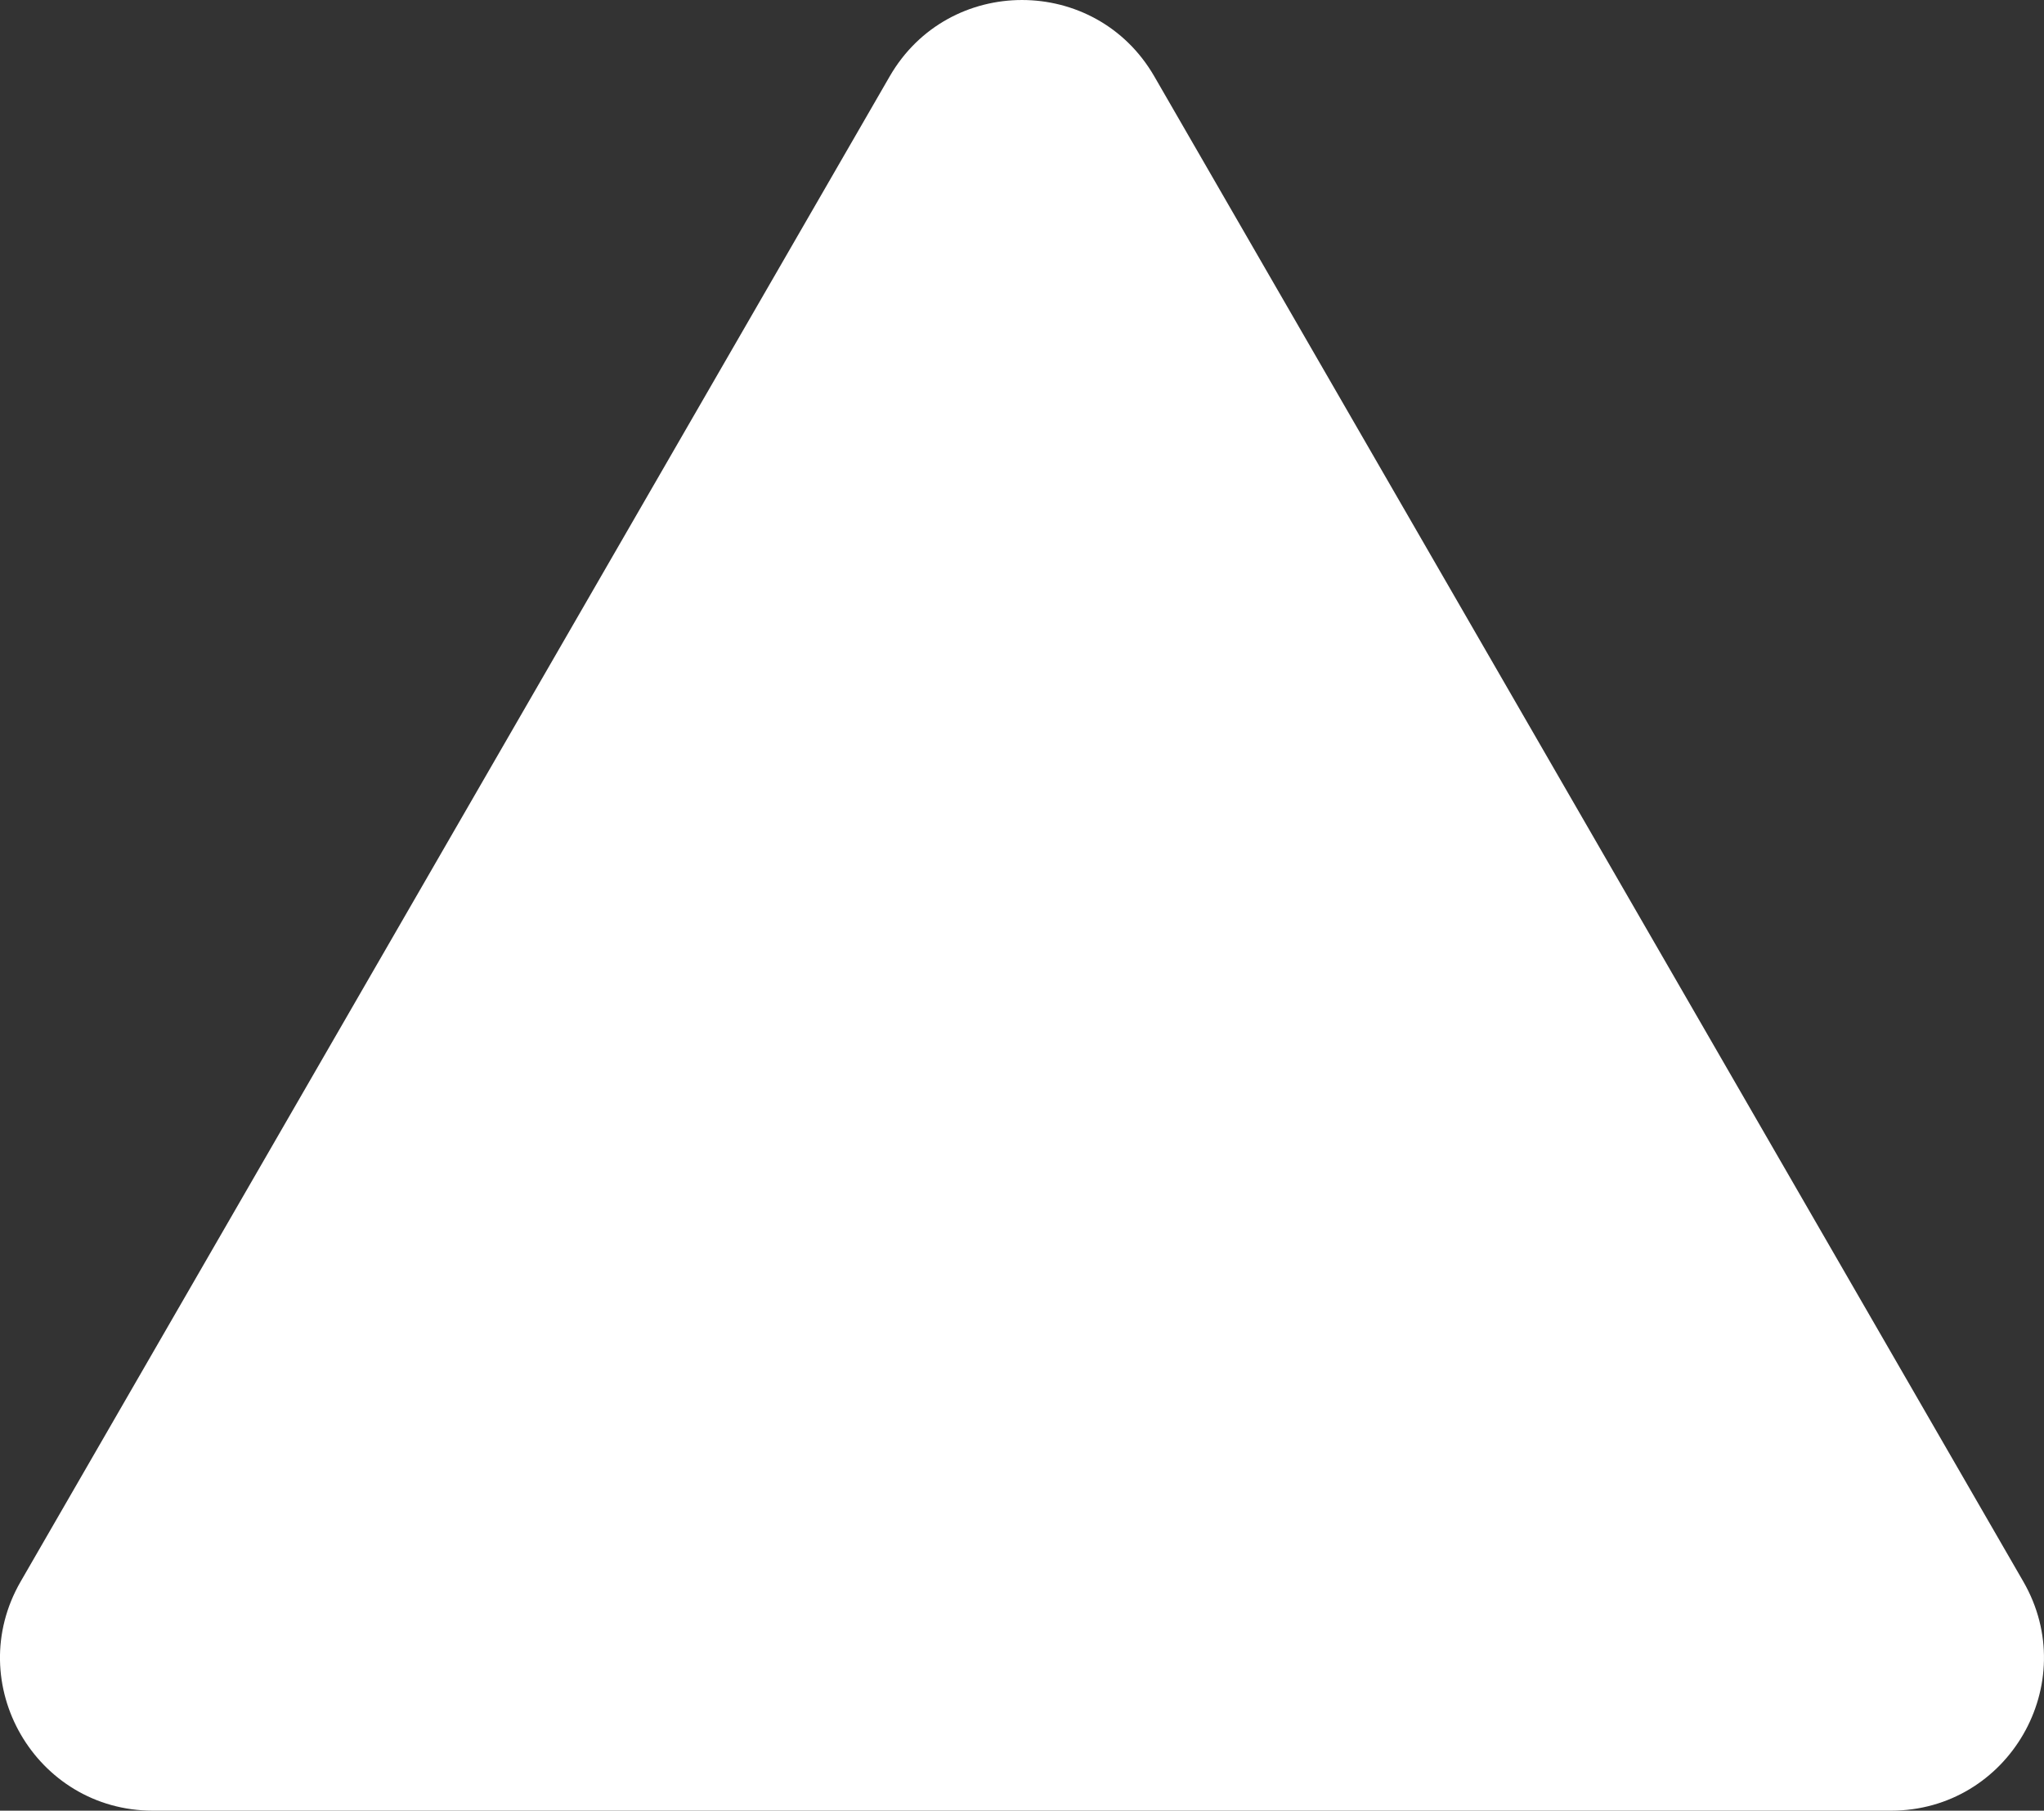
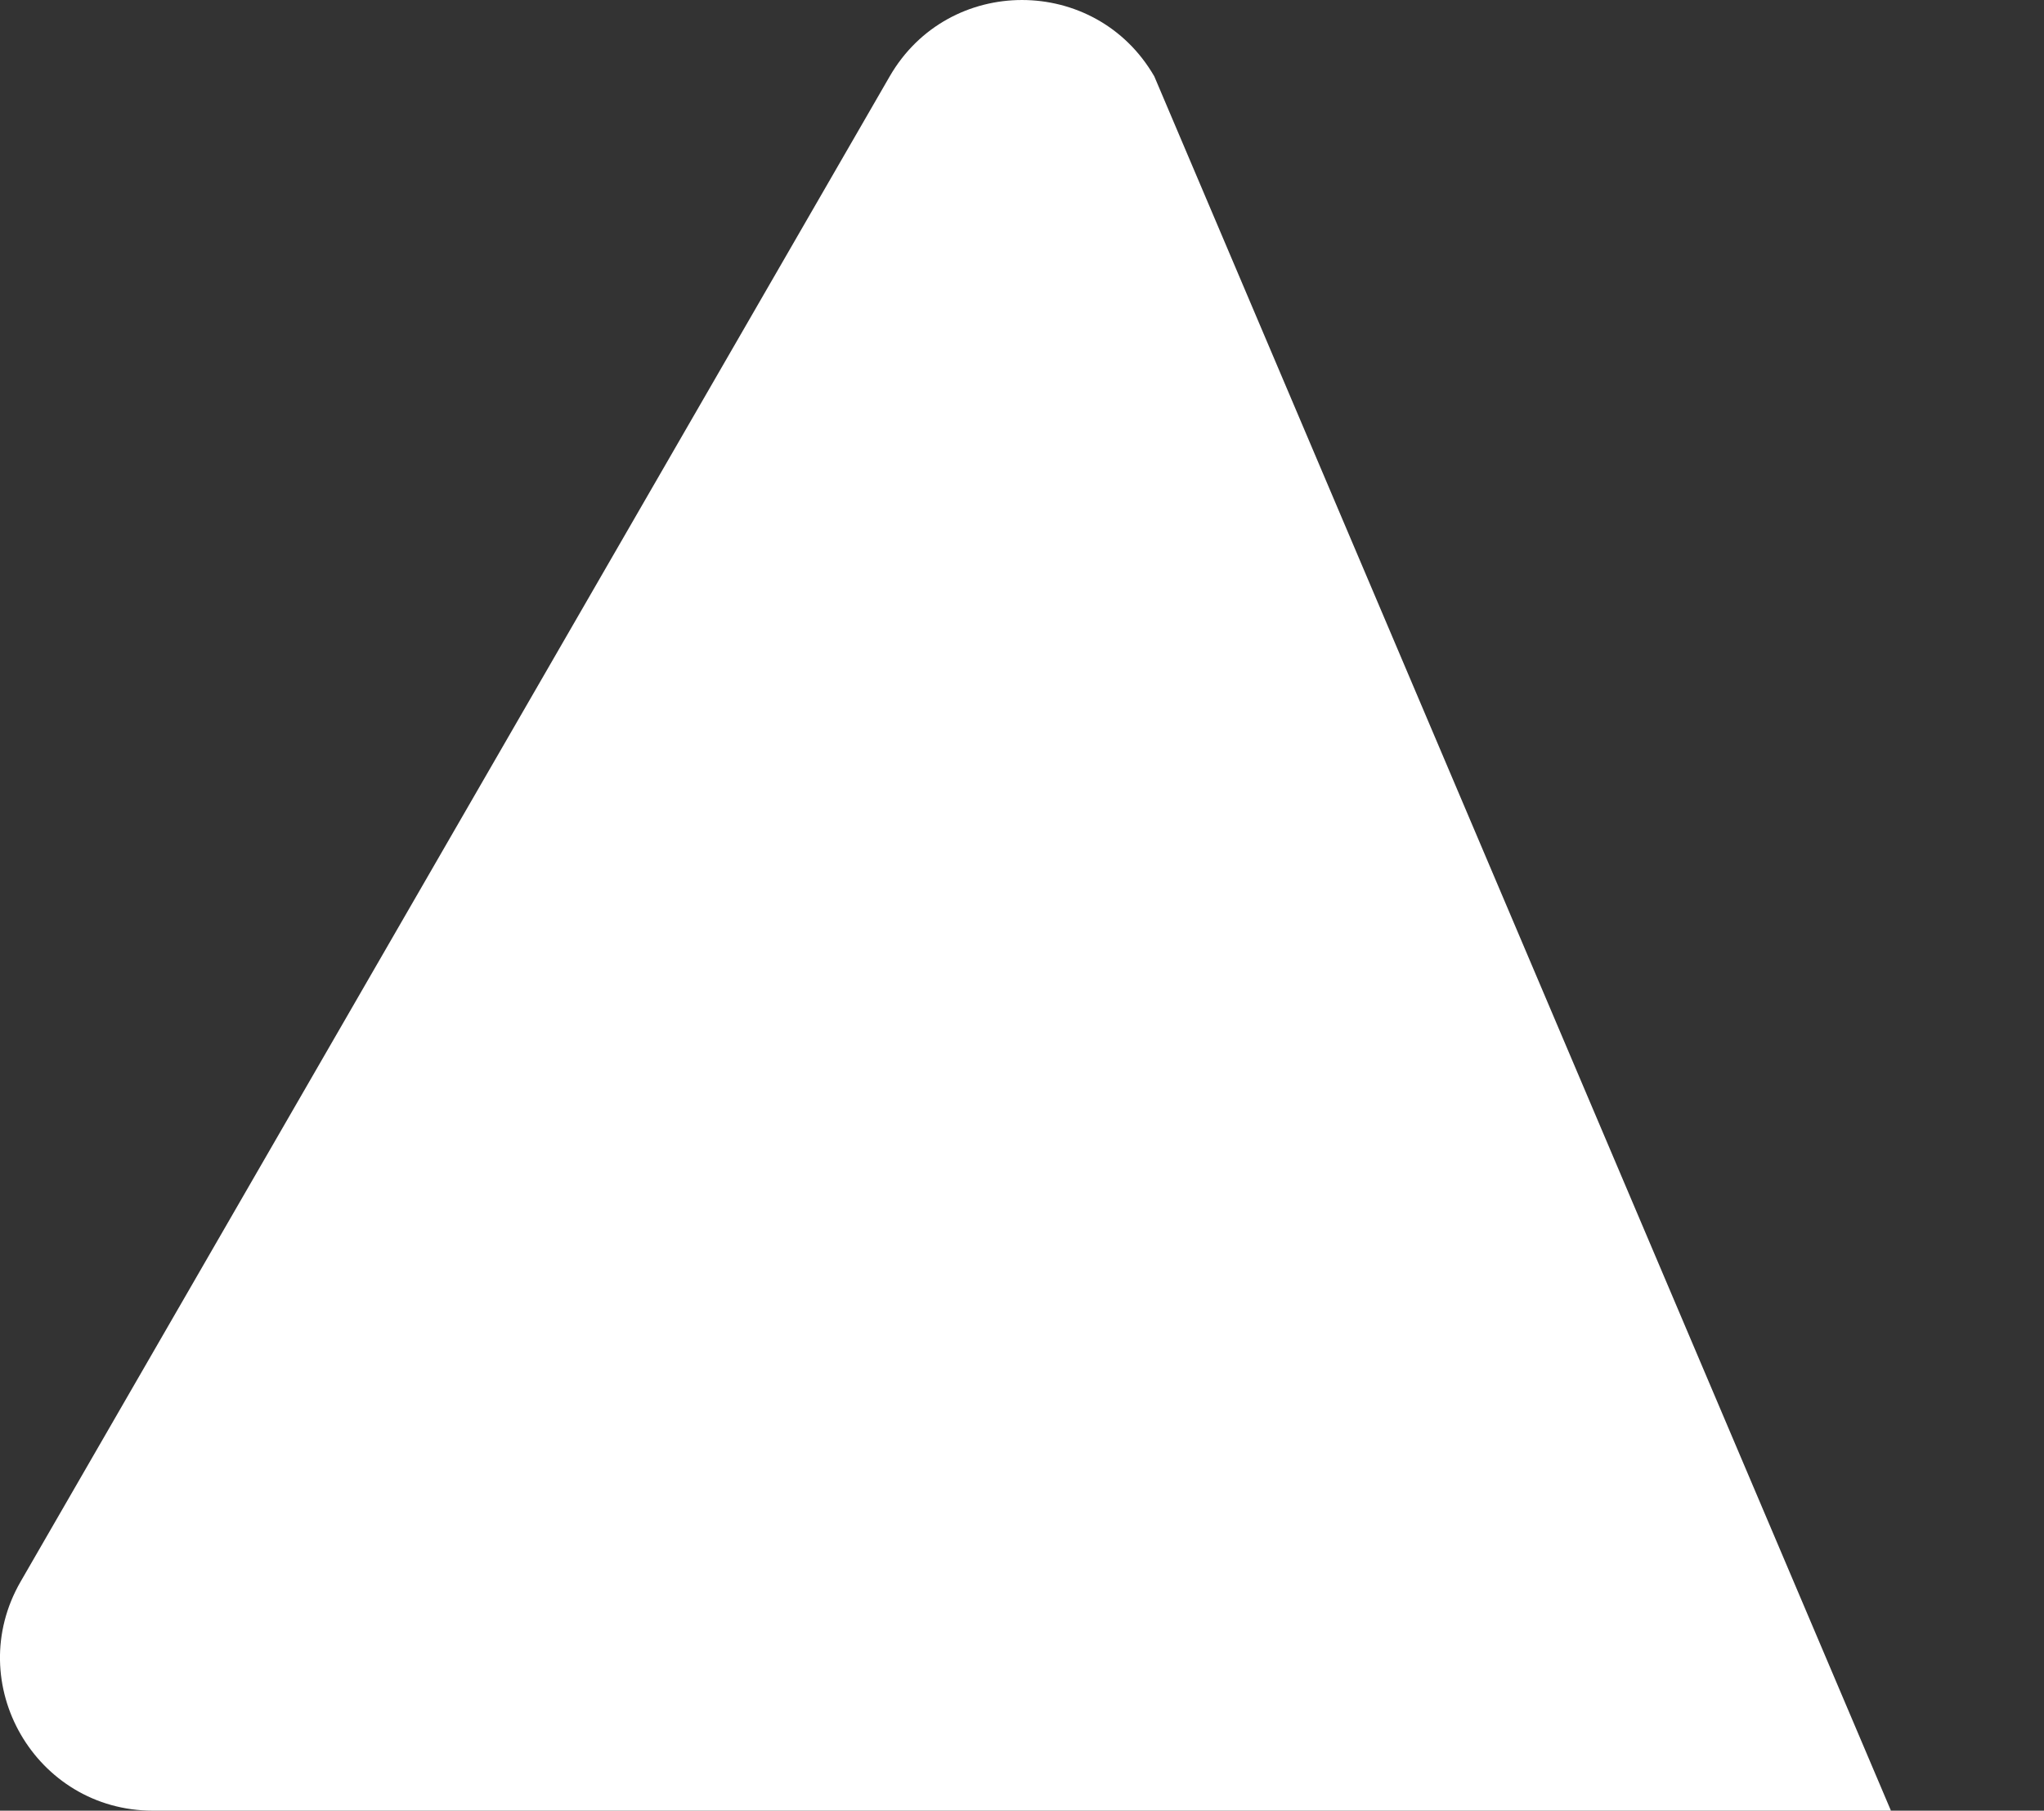
<svg xmlns="http://www.w3.org/2000/svg" style="isolation:isolate" viewBox="83.617 228.021 50.92 45.107" width="50.92pt" height="45.107pt">
  <rect x="83.617" y="228.021" width="50.92" height="45.107" fill="#333333" stroke="none" />
-   <path d=" M 105.781 229.924 L 84.132 267.419 C 82.667 269.958 84.499 273.128 87.429 273.128 L 130.724 273.128 C 133.655 273.128 135.486 269.958 134.021 267.419 L 112.373 229.924 C 110.908 227.387 107.245 227.387 105.781 229.924 Z " fill="rgb(255,255,255)" />
+   <path d=" M 105.781 229.924 L 84.132 267.419 C 82.667 269.958 84.499 273.128 87.429 273.128 L 130.724 273.128 L 112.373 229.924 C 110.908 227.387 107.245 227.387 105.781 229.924 Z " fill="rgb(255,255,255)" />
</svg>